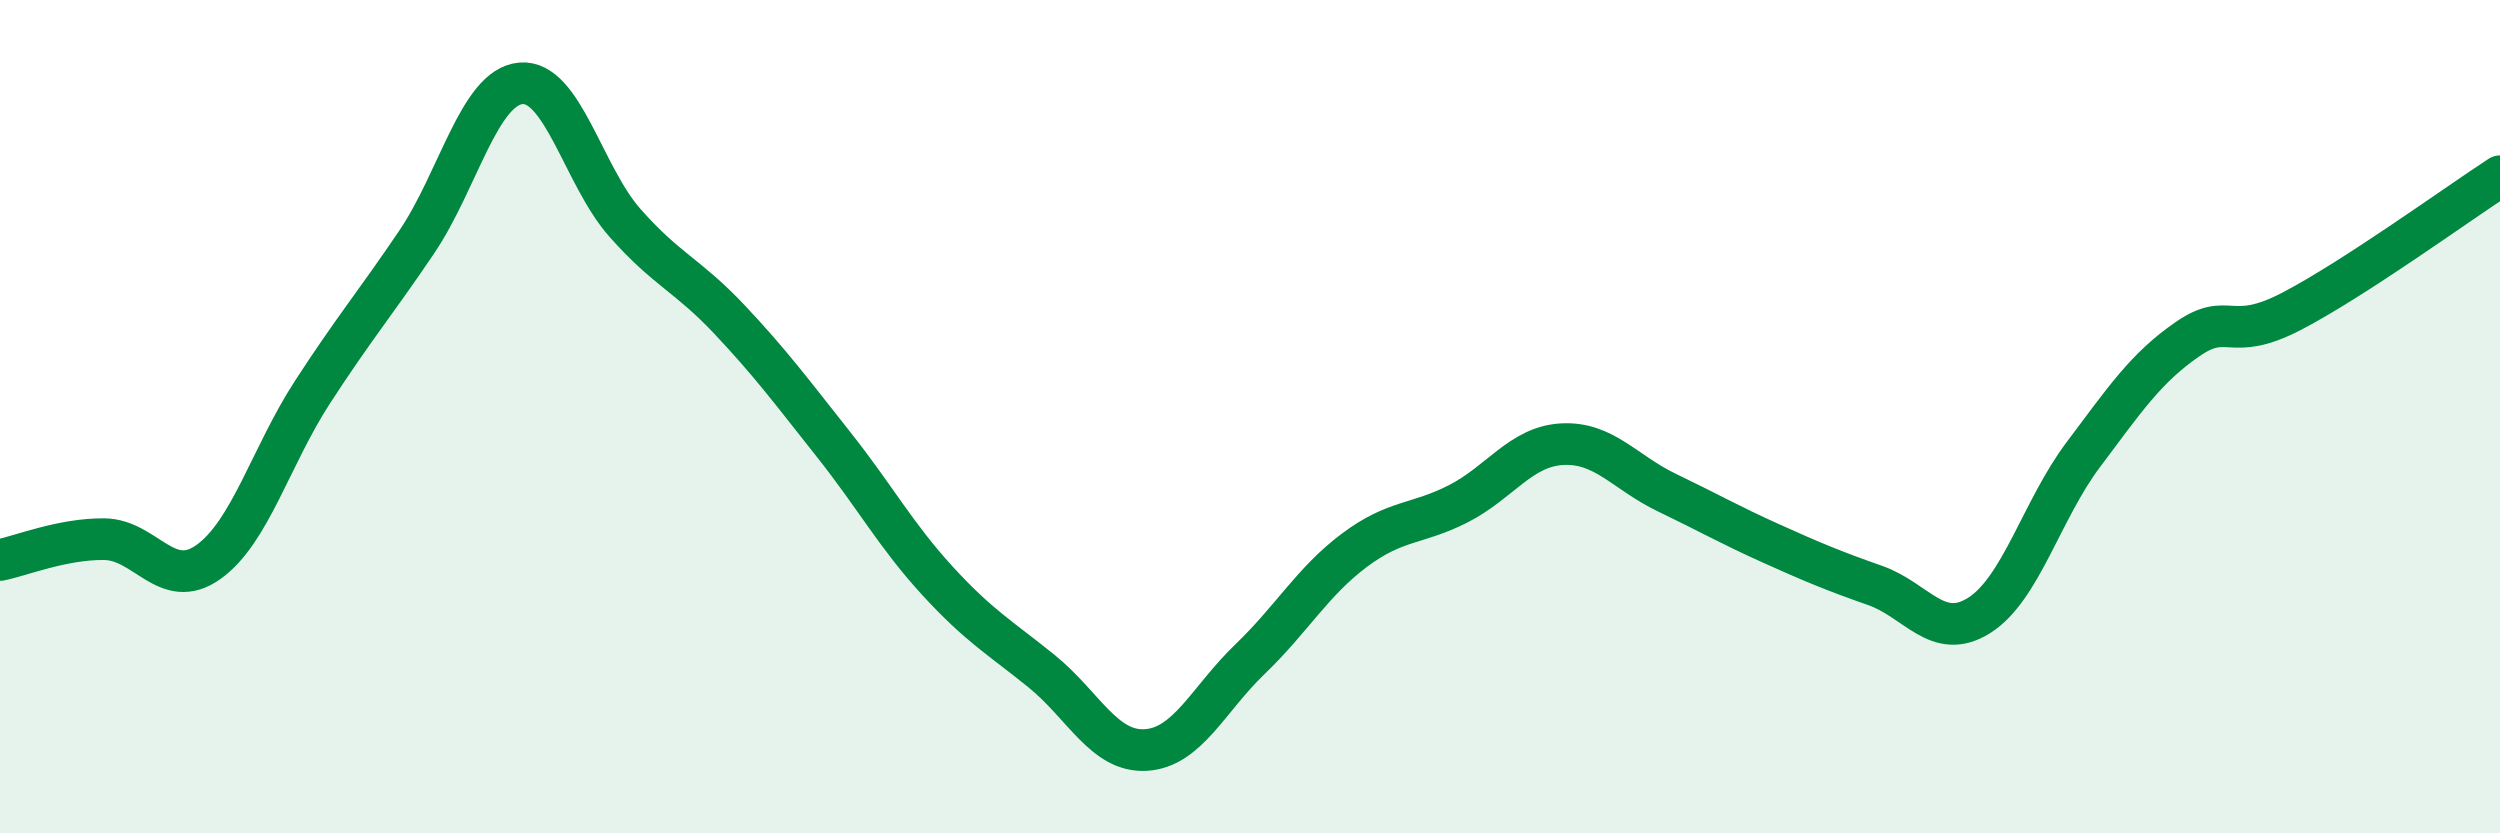
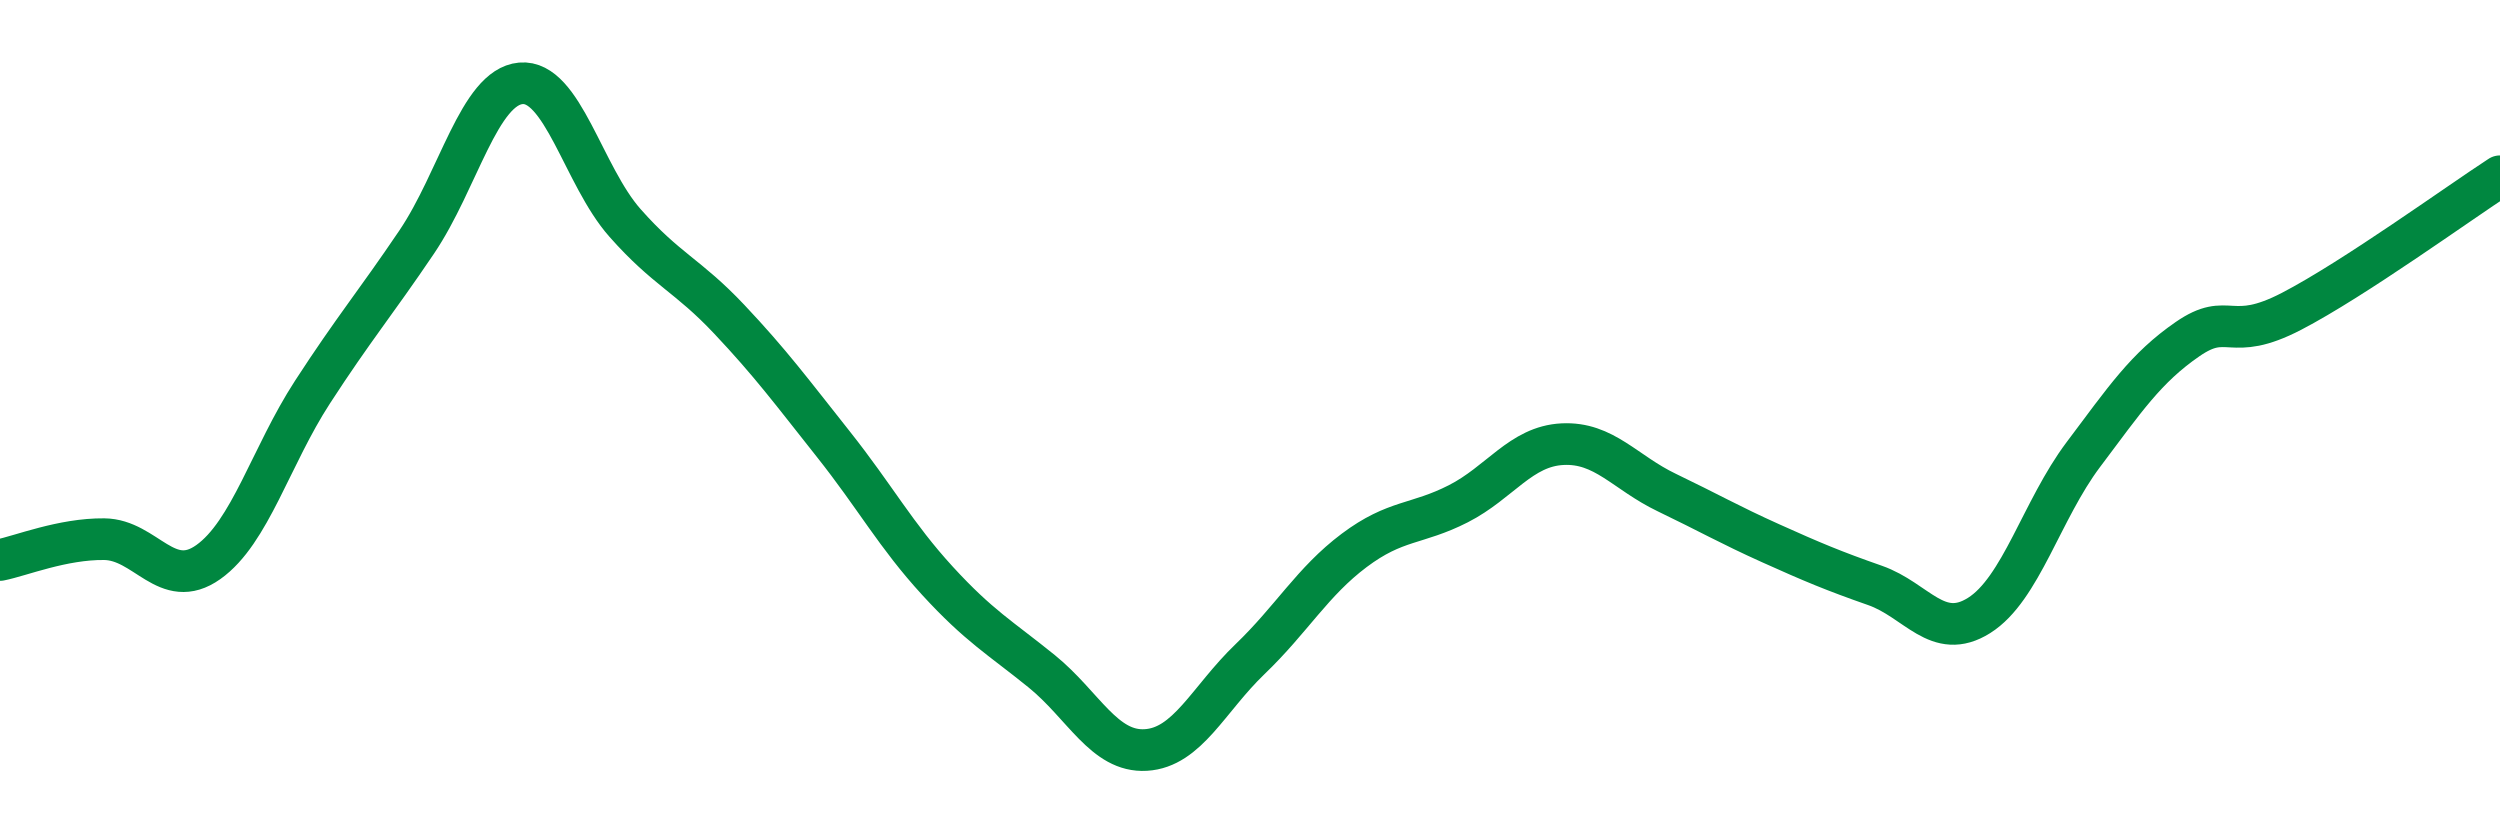
<svg xmlns="http://www.w3.org/2000/svg" width="60" height="20" viewBox="0 0 60 20">
-   <path d="M 0,13.44 C 0.5,13.34 1.5,12.93 2.5,12.94 C 3.5,12.95 4,14.2 5,13.49 C 6,12.78 6.5,10.95 7.5,9.41 C 8.5,7.87 9,7.29 10,5.81 C 11,4.33 11.5,2.09 12.5,2 C 13.5,1.91 14,4.22 15,5.35 C 16,6.48 16.5,6.6 17.5,7.66 C 18.5,8.72 19,9.4 20,10.66 C 21,11.92 21.5,12.85 22.5,13.94 C 23.5,15.03 24,15.3 25,16.11 C 26,16.92 26.5,18.06 27.5,18 C 28.5,17.94 29,16.78 30,15.82 C 31,14.86 31.5,13.96 32.5,13.21 C 33.5,12.46 34,12.6 35,12.09 C 36,11.58 36.5,10.71 37.5,10.66 C 38.5,10.61 39,11.34 40,11.82 C 41,12.3 41.5,12.59 42.5,13.04 C 43.5,13.49 44,13.7 45,14.05 C 46,14.4 46.5,15.4 47.5,14.77 C 48.5,14.14 49,12.24 50,10.91 C 51,9.58 51.5,8.83 52.5,8.14 C 53.5,7.45 53.5,8.25 55,7.47 C 56.5,6.69 59,4.88 60,4.23L60 20L0 20Z" fill="#008740" opacity="0.1" stroke-linecap="round" stroke-linejoin="round" />
  <path d="M 0,13.44 C 0.5,13.34 1.5,12.93 2.5,12.94 C 3.5,12.95 4,14.2 5,13.49 C 6,12.78 6.5,10.95 7.5,9.41 C 8.5,7.87 9,7.29 10,5.81 C 11,4.33 11.5,2.09 12.5,2 C 13.5,1.91 14,4.22 15,5.35 C 16,6.48 16.5,6.6 17.5,7.66 C 18.5,8.72 19,9.4 20,10.66 C 21,11.92 21.5,12.85 22.5,13.94 C 23.5,15.03 24,15.3 25,16.11 C 26,16.92 26.5,18.06 27.5,18 C 28.5,17.94 29,16.78 30,15.82 C 31,14.86 31.5,13.96 32.5,13.21 C 33.5,12.46 34,12.6 35,12.09 C 36,11.58 36.5,10.71 37.5,10.66 C 38.5,10.61 39,11.34 40,11.82 C 41,12.3 41.5,12.59 42.5,13.04 C 43.5,13.49 44,13.7 45,14.05 C 46,14.4 46.5,15.4 47.5,14.77 C 48.5,14.14 49,12.24 50,10.91 C 51,9.58 51.5,8.83 52.5,8.14 C 53.5,7.45 53.5,8.25 55,7.47 C 56.5,6.69 59,4.88 60,4.23" stroke="#008740" stroke-width="1" fill="none" stroke-linecap="round" stroke-linejoin="round" />
</svg>